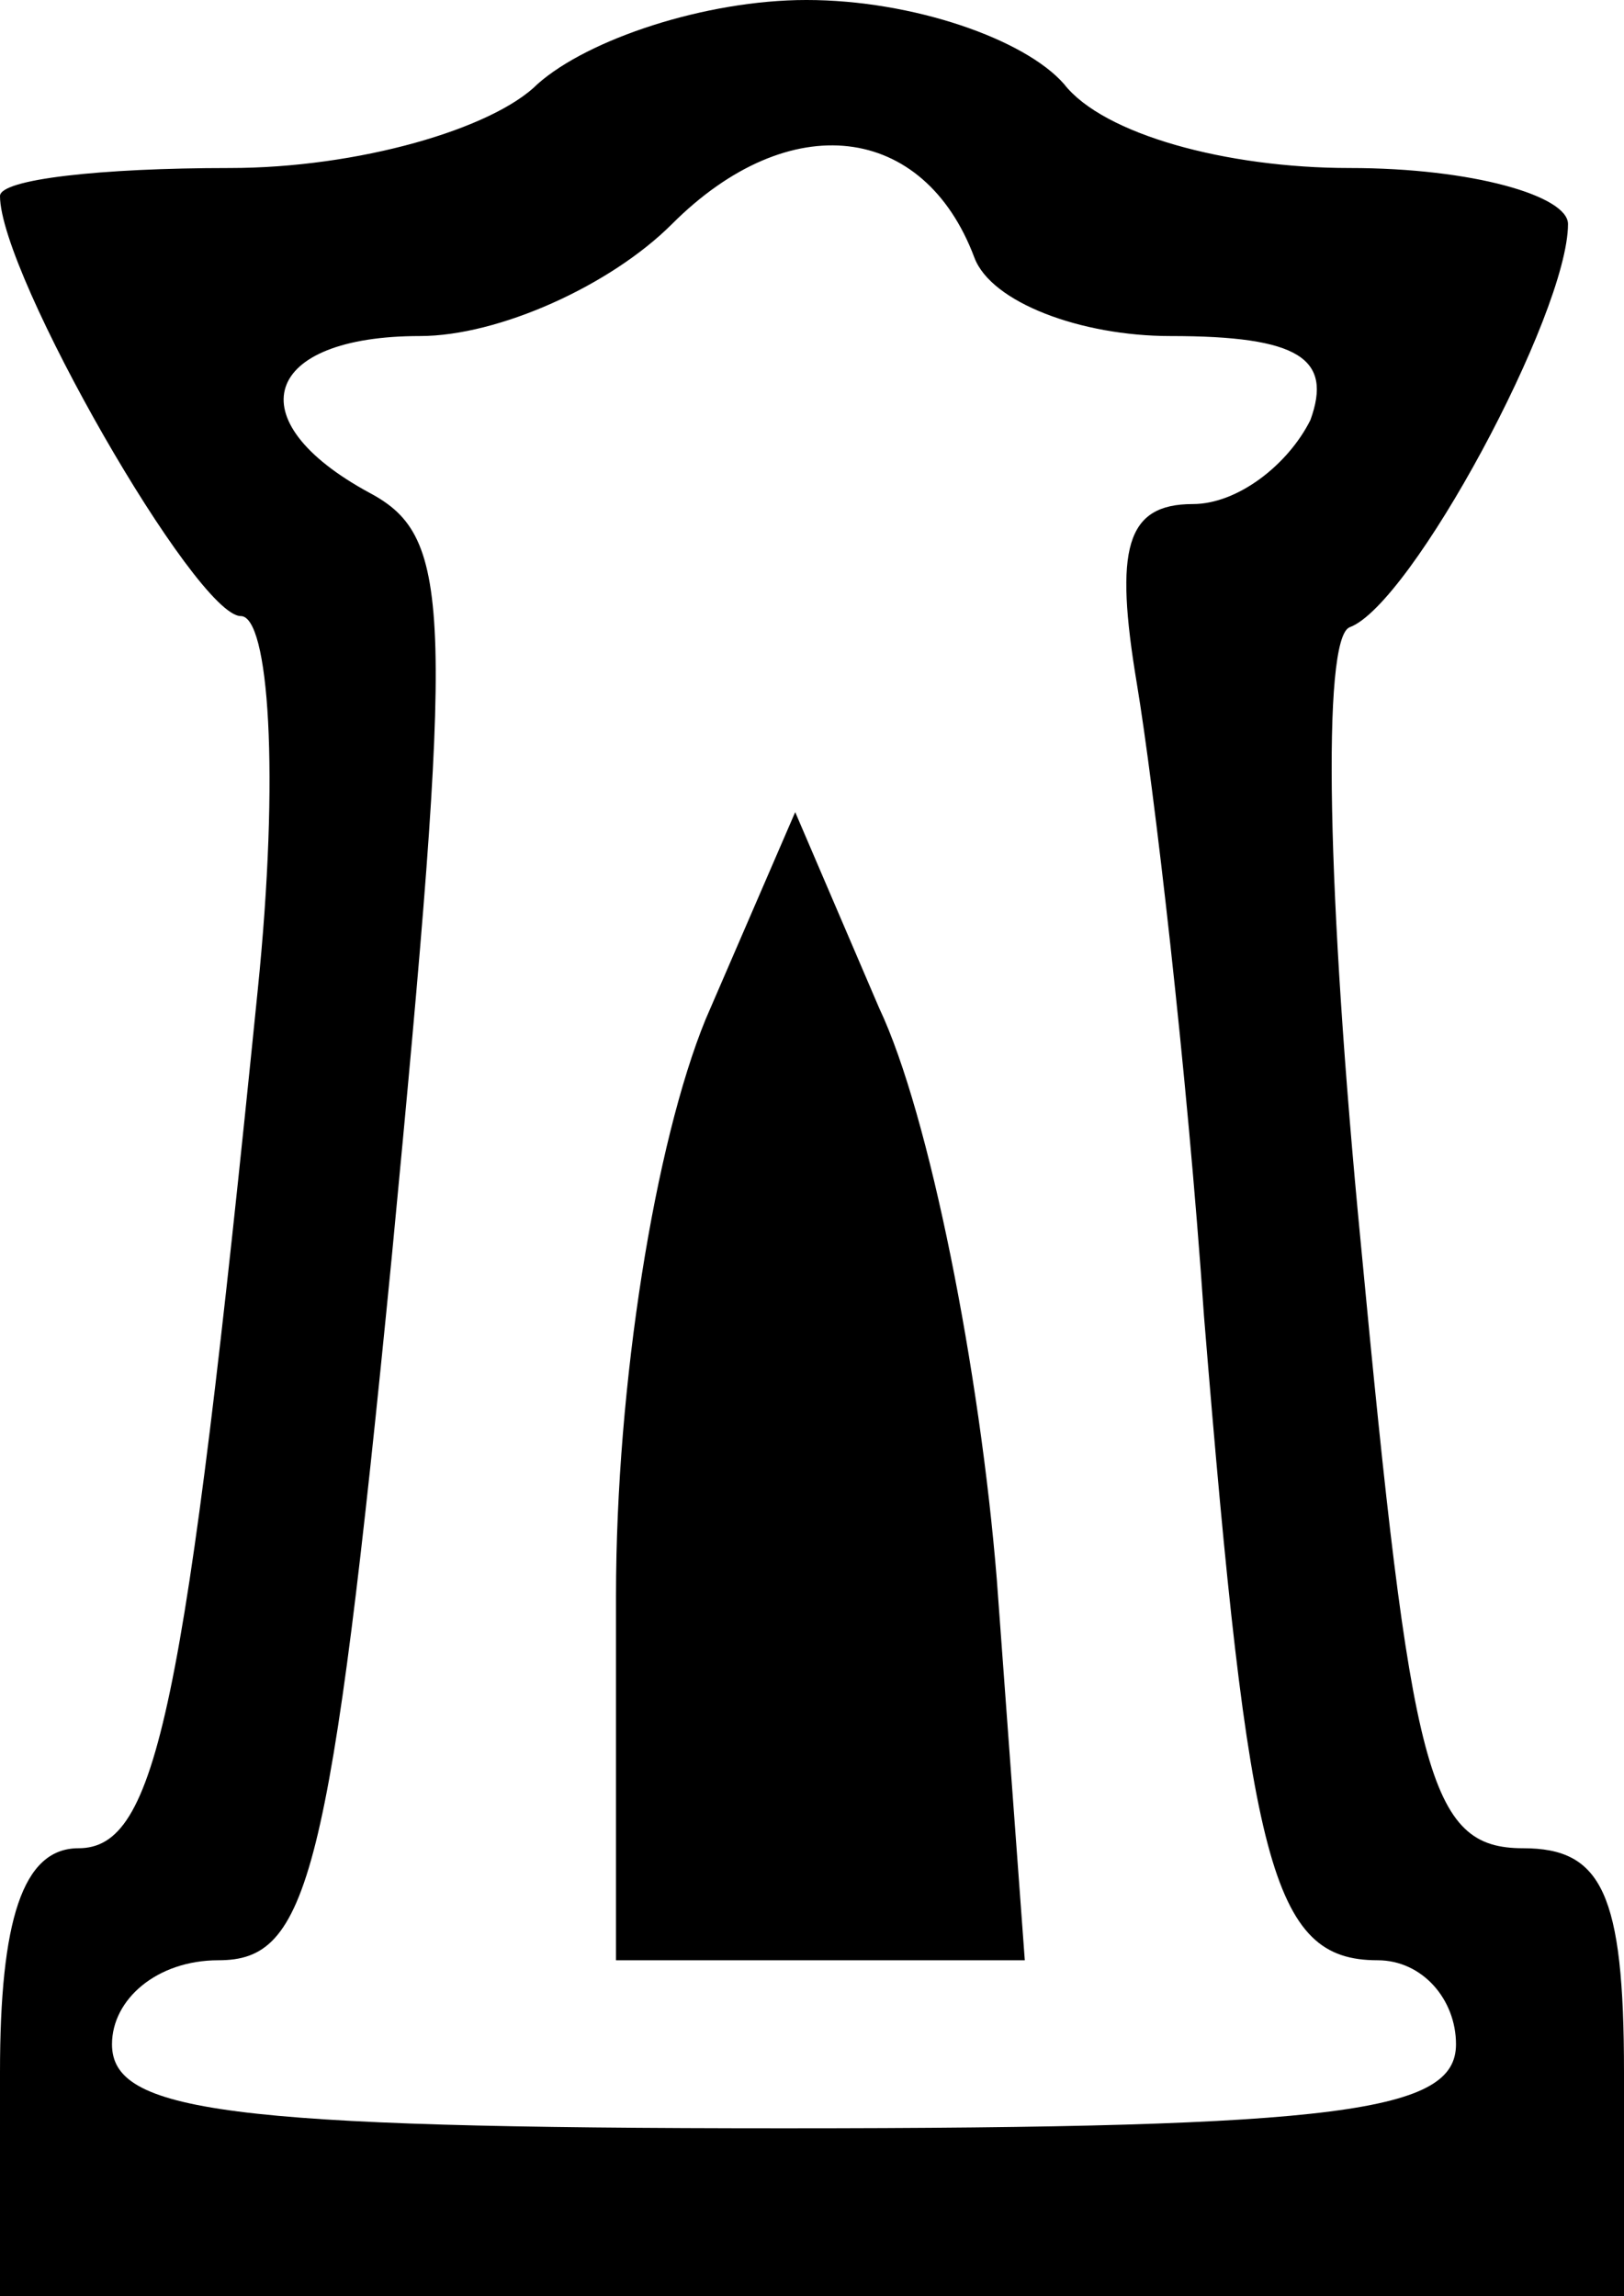
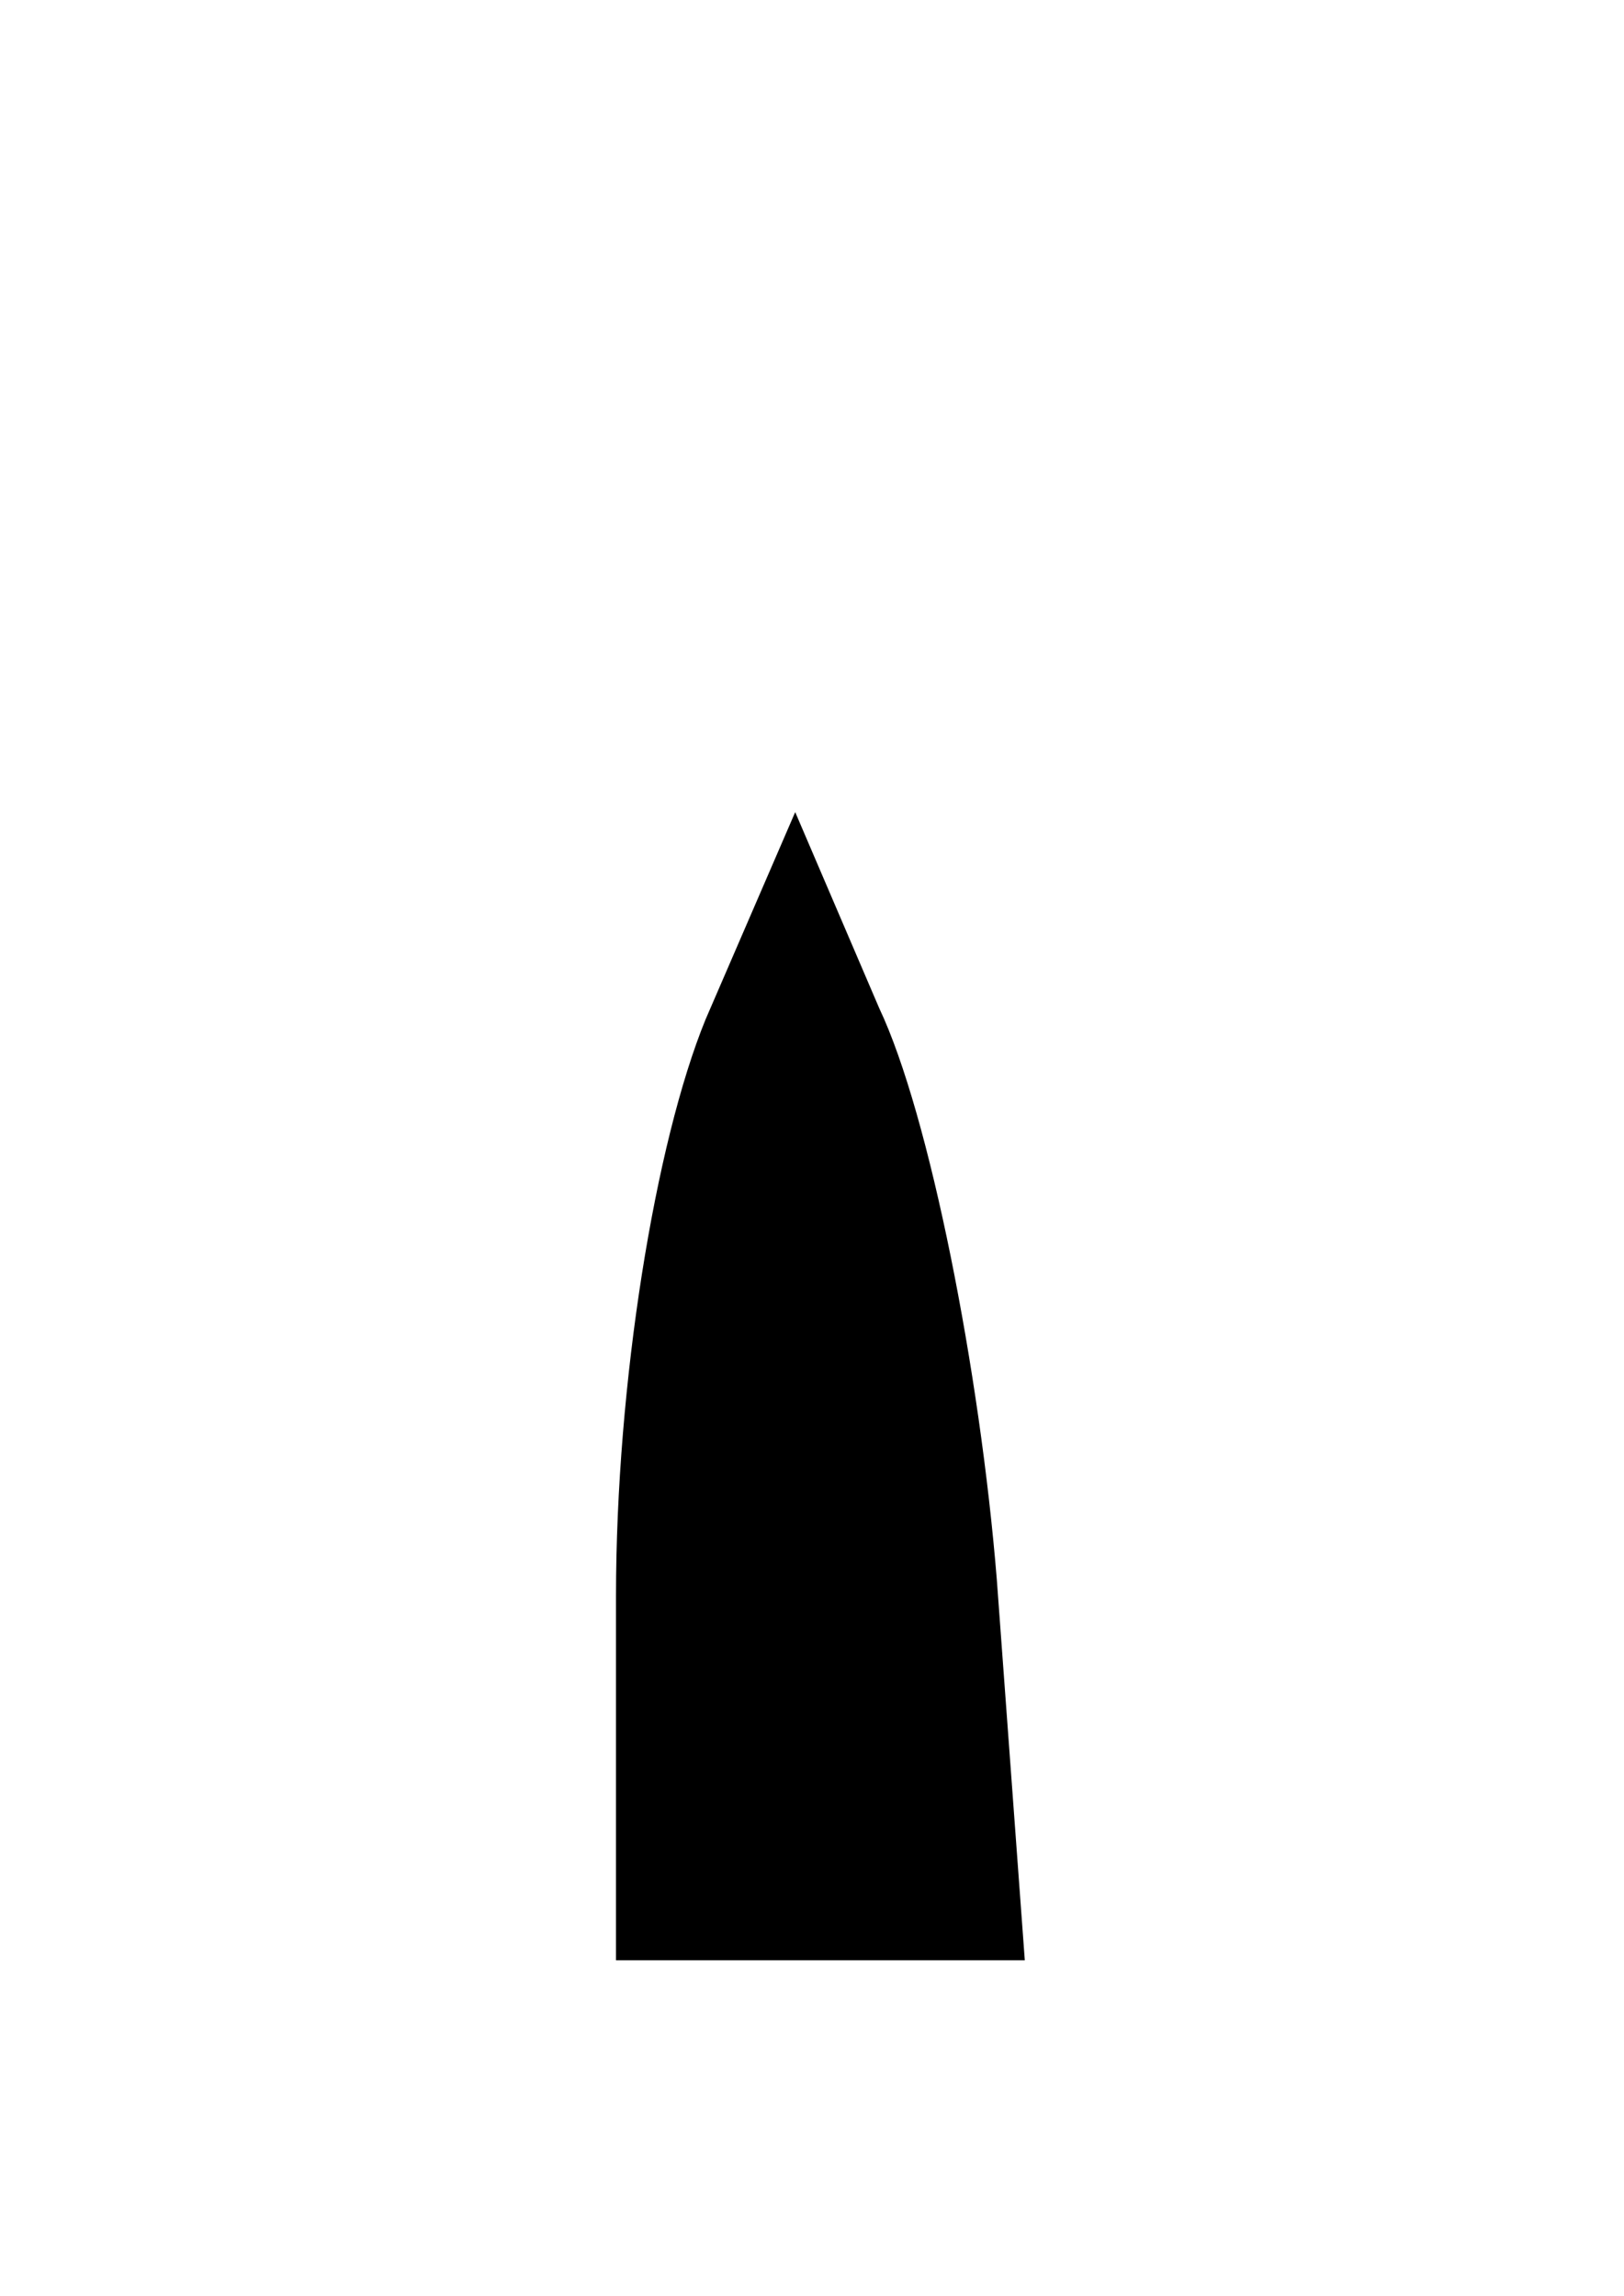
<svg xmlns="http://www.w3.org/2000/svg" version="1.0" width="29px" height="41px" viewBox="0 0 29 41" preserveAspectRatio="xMidYMid meet">
  <g transform="translate(0,41) scale(0.1,-0.1)" fill="#000000" stroke="none">
-     <path d="M96 395 c-8 -8 -32 -15 -55 -15 -23 0 -41 -2 -41 -5 0 -14 35 -75 43 -75 5 0 7 -28 3 -67 -13 -129 -18 -153 -32 -153 -10 0 -14 -13 -14 -40 l0 -40 145 0 145 0 0 40 c0 32 -4 40 -18 40 -17 0 -20 13 -29 108 -6 62 -7 108 -2 110 11 4 39 56 39 72 0 5 -17 10 -39 10 -22 0 -44 6 -51 15 -7 8 -27 15 -46 15 -18 0 -39 -7 -48 -15z m78 -31 c3 -8 19 -14 35 -14 23 0 29 -4 25 -15 -4 -8 -13 -15 -21 -15 -12 0 -14 -8 -10 -32 3 -18 9 -69 12 -113 8 -98 12 -115 31 -115 8 0 14 -7 14 -15 0 -12 -20 -15 -120 -15 -100 0 -120 3 -120 15 0 8 8 15 19 15 16 0 20 14 31 126 11 115 11 128 -4 136 -24 13 -19 28 9 28 14 0 34 9 45 20 21 21 45 18 54 -6z" />
    <path d="M126 228 c-9 -22 -16 -65 -16 -103 l0 -65 36 0 37 0 -5 68 c-3 37 -12 83 -21 102 l-15 35 -16 -37z" />
  </g>
</svg>